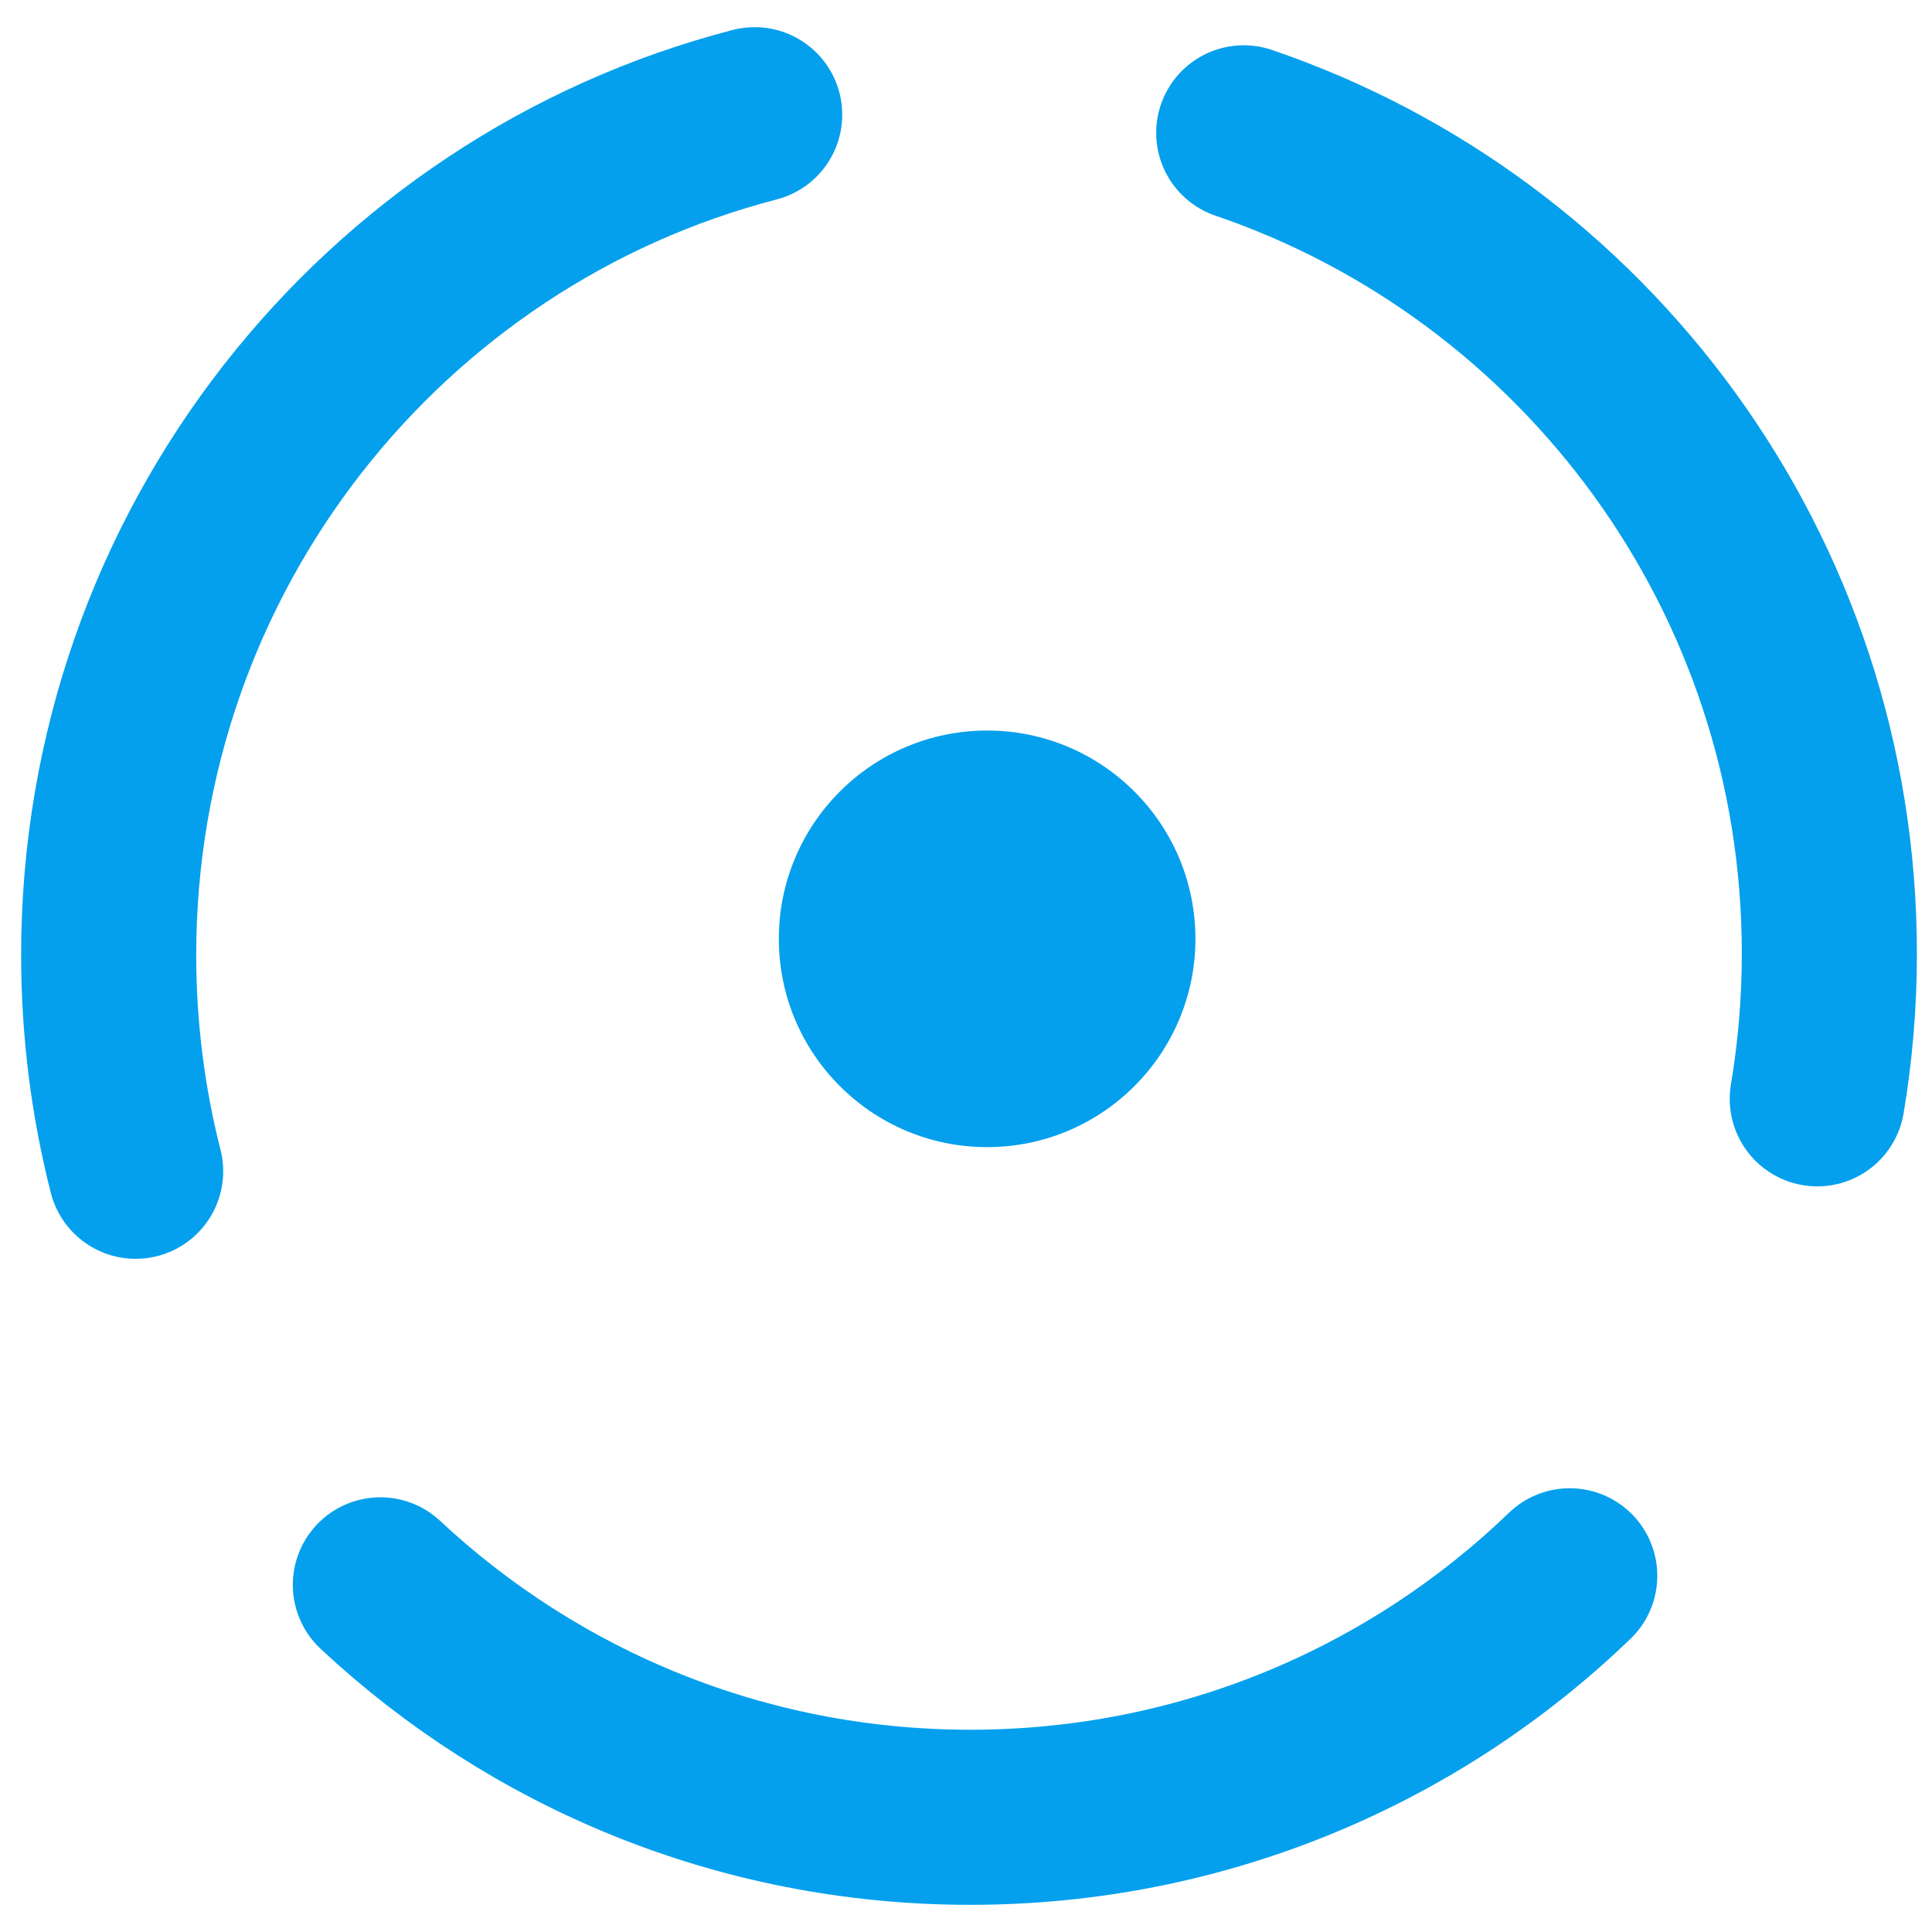
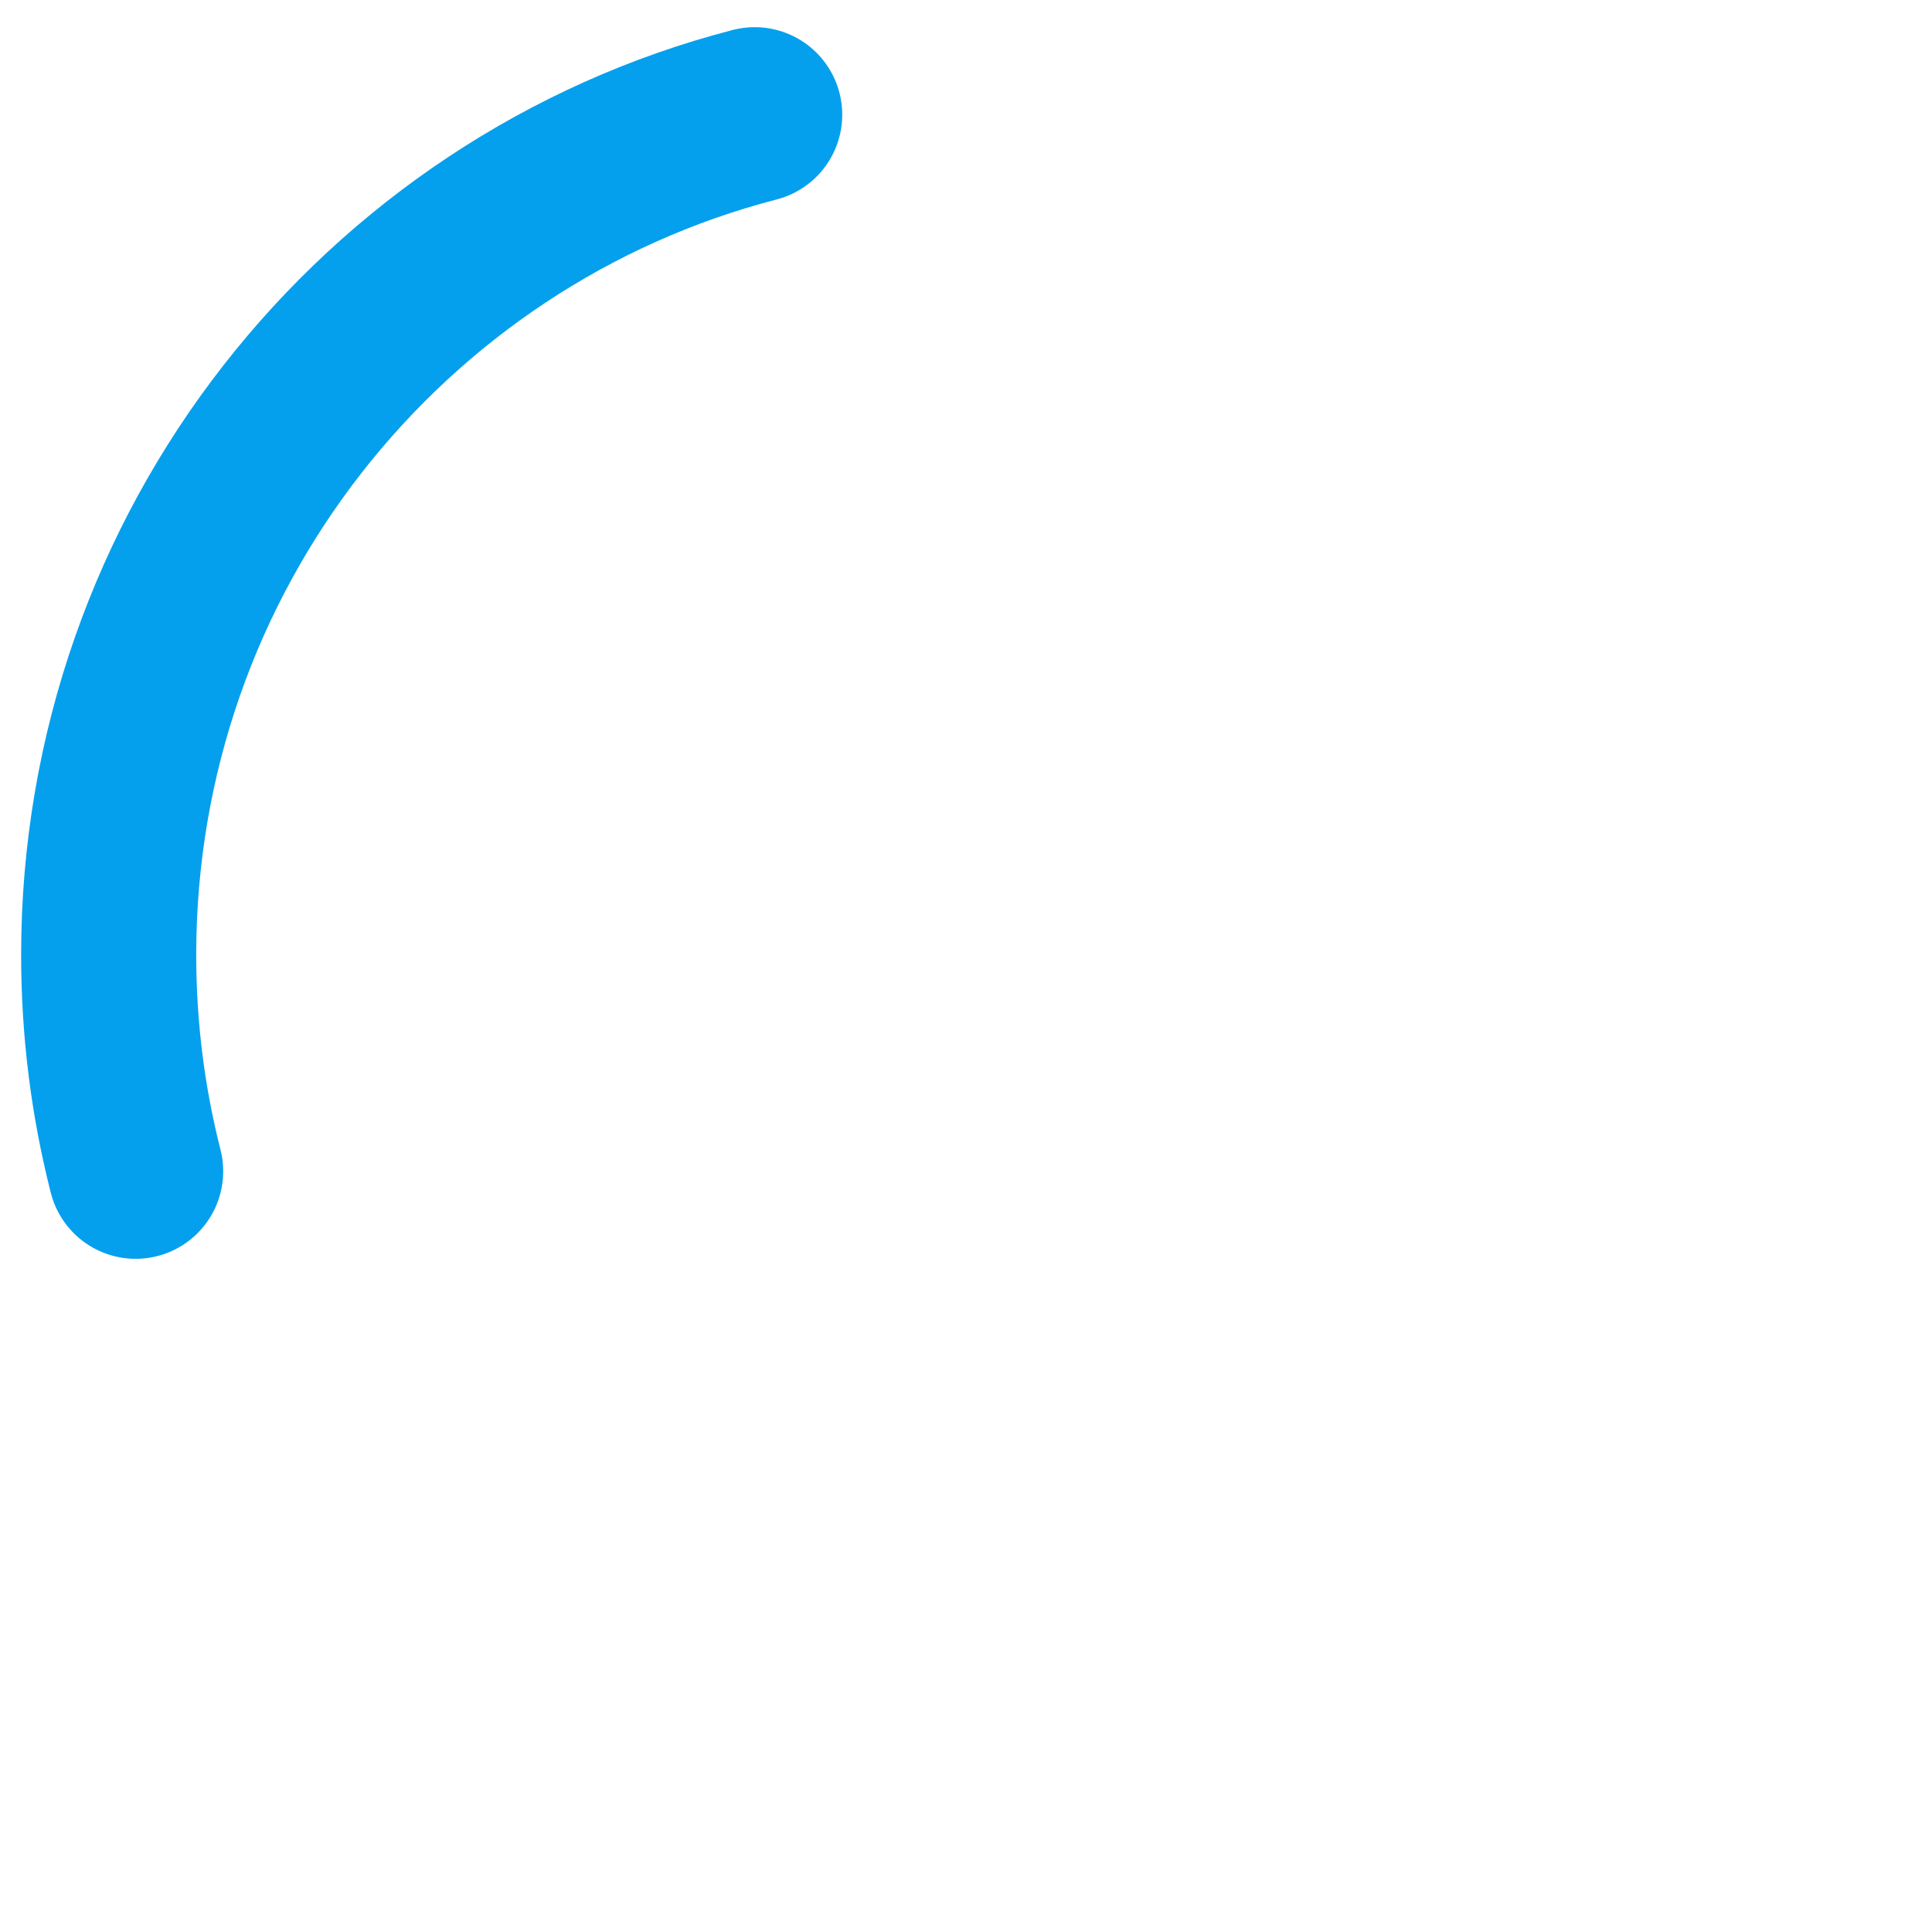
<svg xmlns="http://www.w3.org/2000/svg" width="320px" height="320px" viewBox="0 0 320 320" version="1.1">
  <title>seele</title>
  <desc>Created with Sketch.</desc>
  <g id="seele" stroke="none" stroke-width="1" fill="none" fill-rule="evenodd">
    <g id="Group-10" transform="translate(18, 19)">
      <g id="Group-9">
-         <path d="M180,136.5 C180,155.553 164.553,171 145.5,171 C126.447,171 111,155.553 111,136.5 C111,117.447 126.447,102 145.5,102 C164.553,102 180,117.447 180,136.5" id="Fill-1" fill="#04A0ED" />
        <path d="M4.469,175 C1.552,163.547 0,151.541 0,139.17 C0,72.199 45.47,15.93 107,0" id="Stroke-3" stroke="#04A0ED" stroke-width="29" stroke-linecap="round" />
-         <path d="M242,242 C216.286,266.764 181.282,282 142.71,282 C104.921,282 70.559,267.379 45,243.499" id="Stroke-5" stroke="#04A0ED" stroke-width="29" stroke-linecap="round" />
-         <path d="M188,3 C244.411,22.226 285,75.817 285,138.921 C285,147.125 284.314,155.171 282.997,163" id="Stroke-7" stroke="#04A0ED" stroke-width="29" stroke-linecap="round" />
      </g>
    </g>
  </g>
</svg>